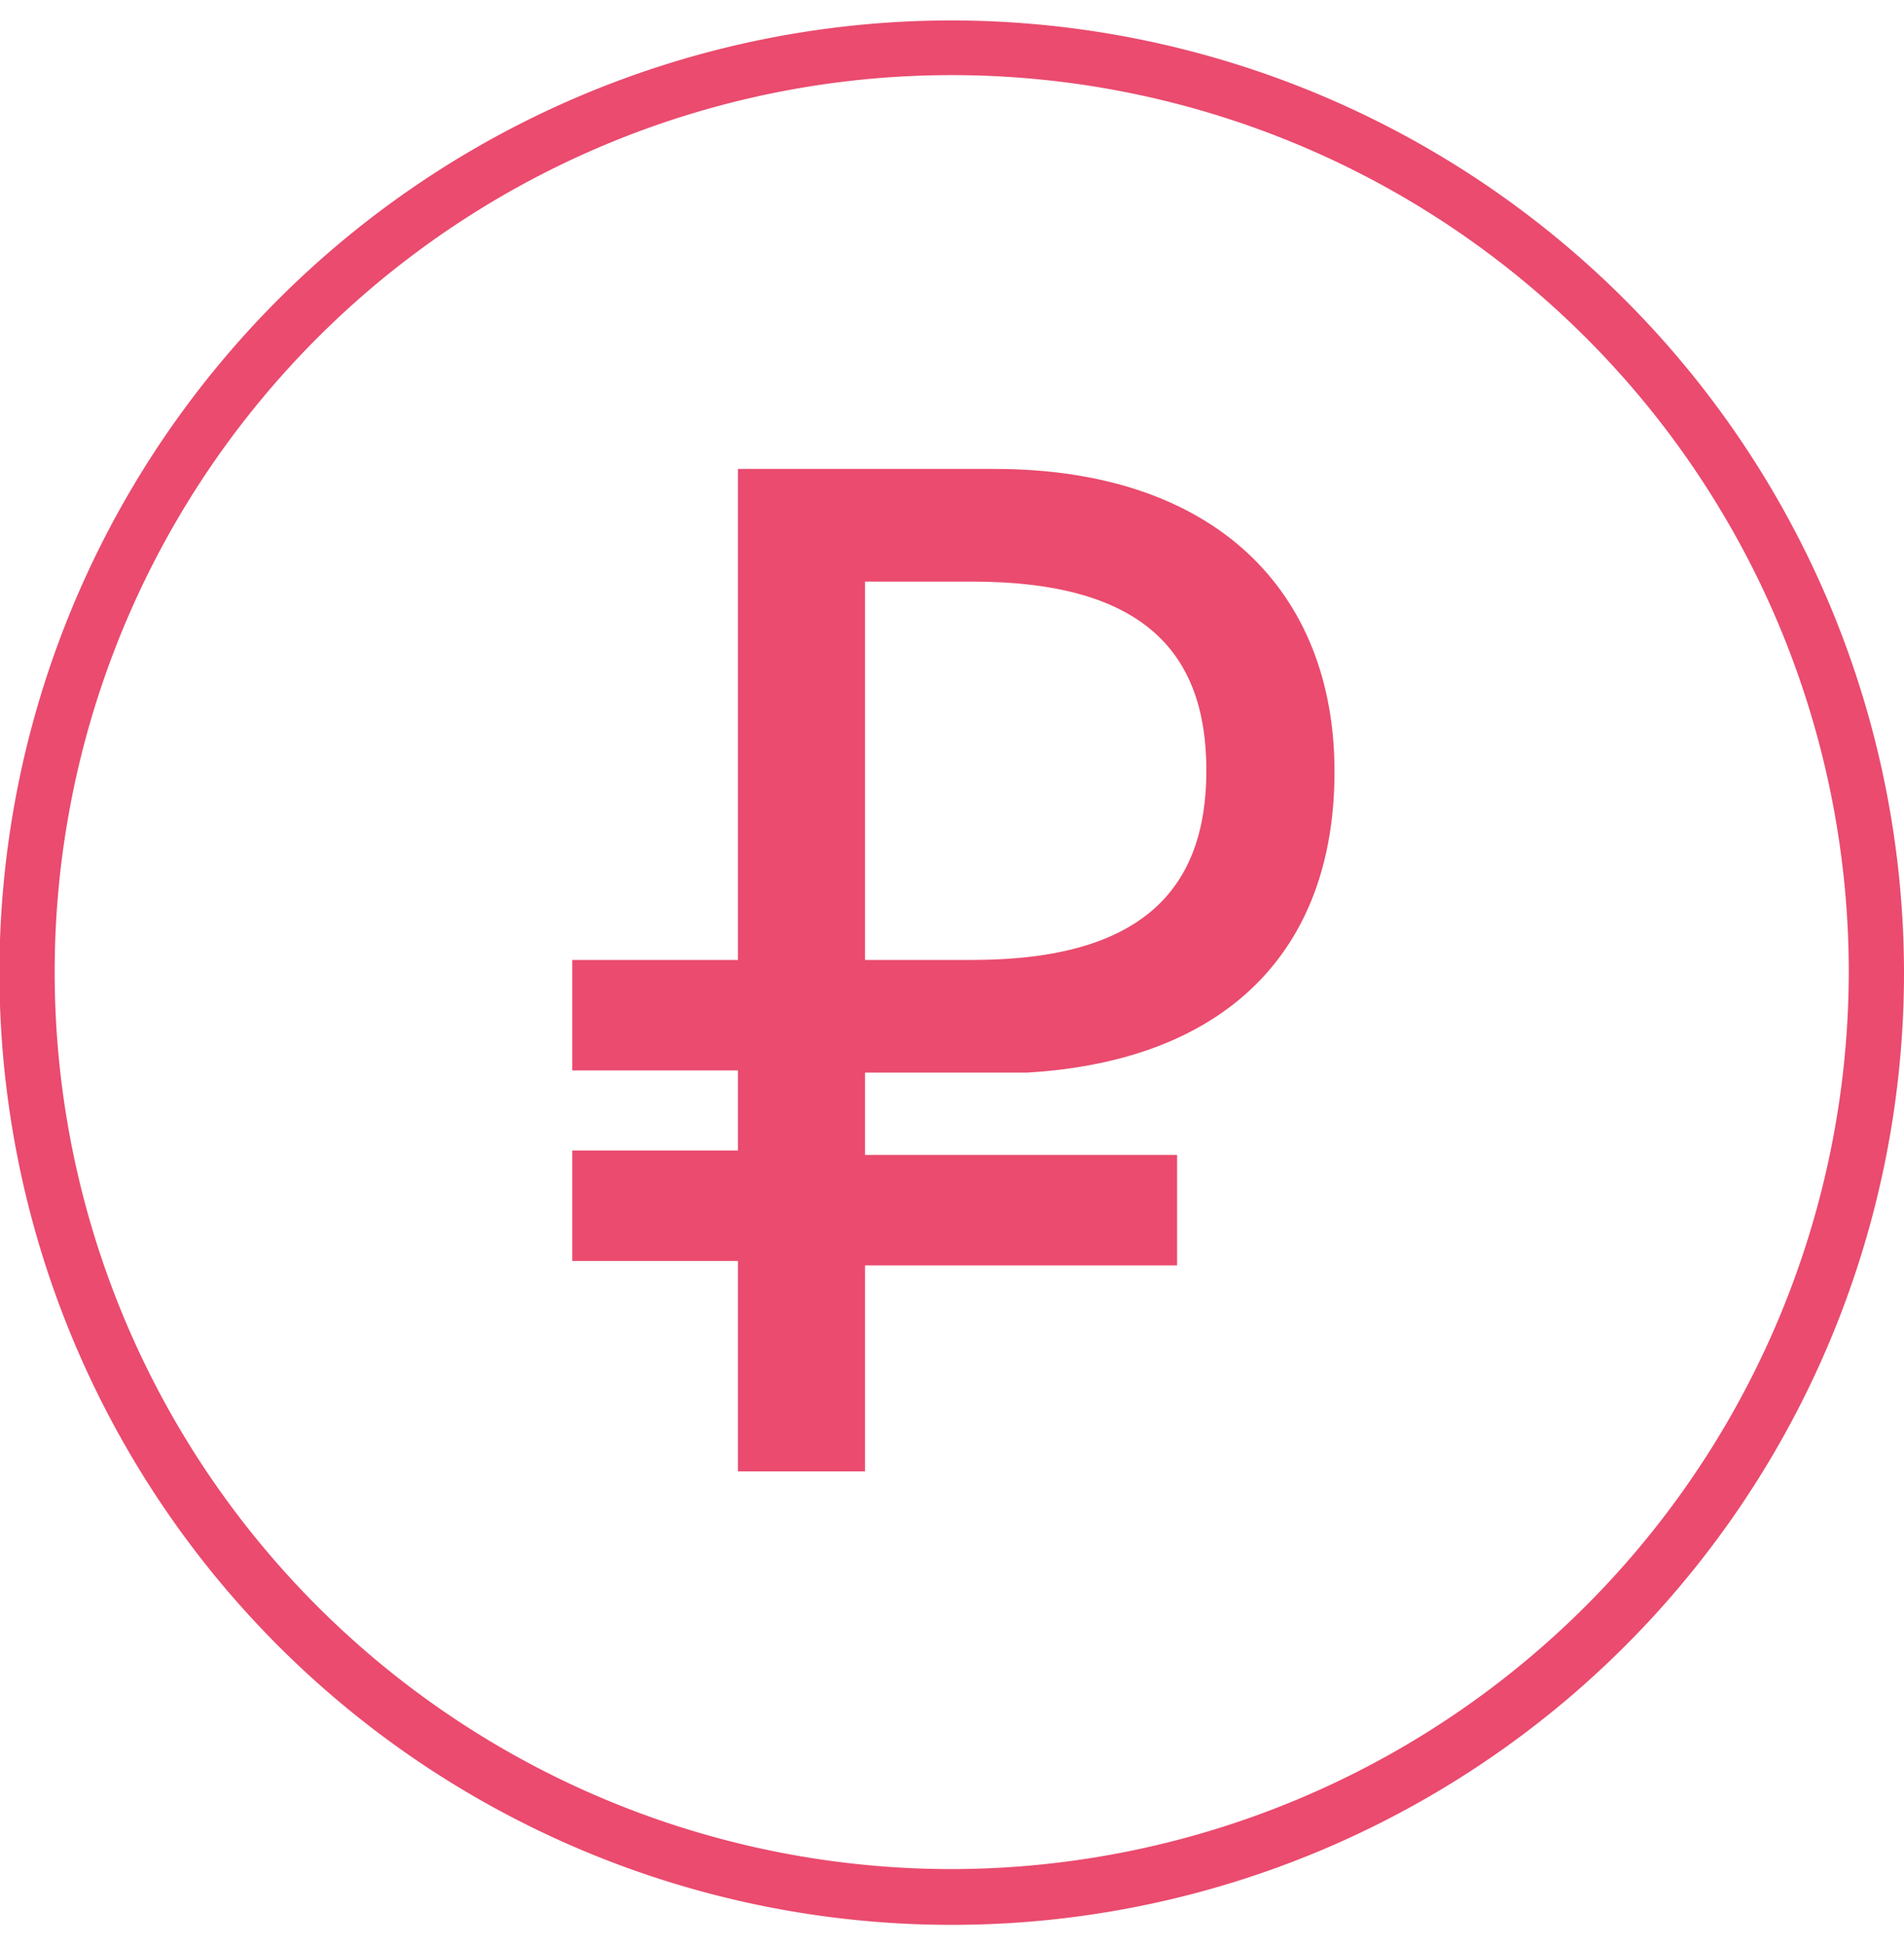
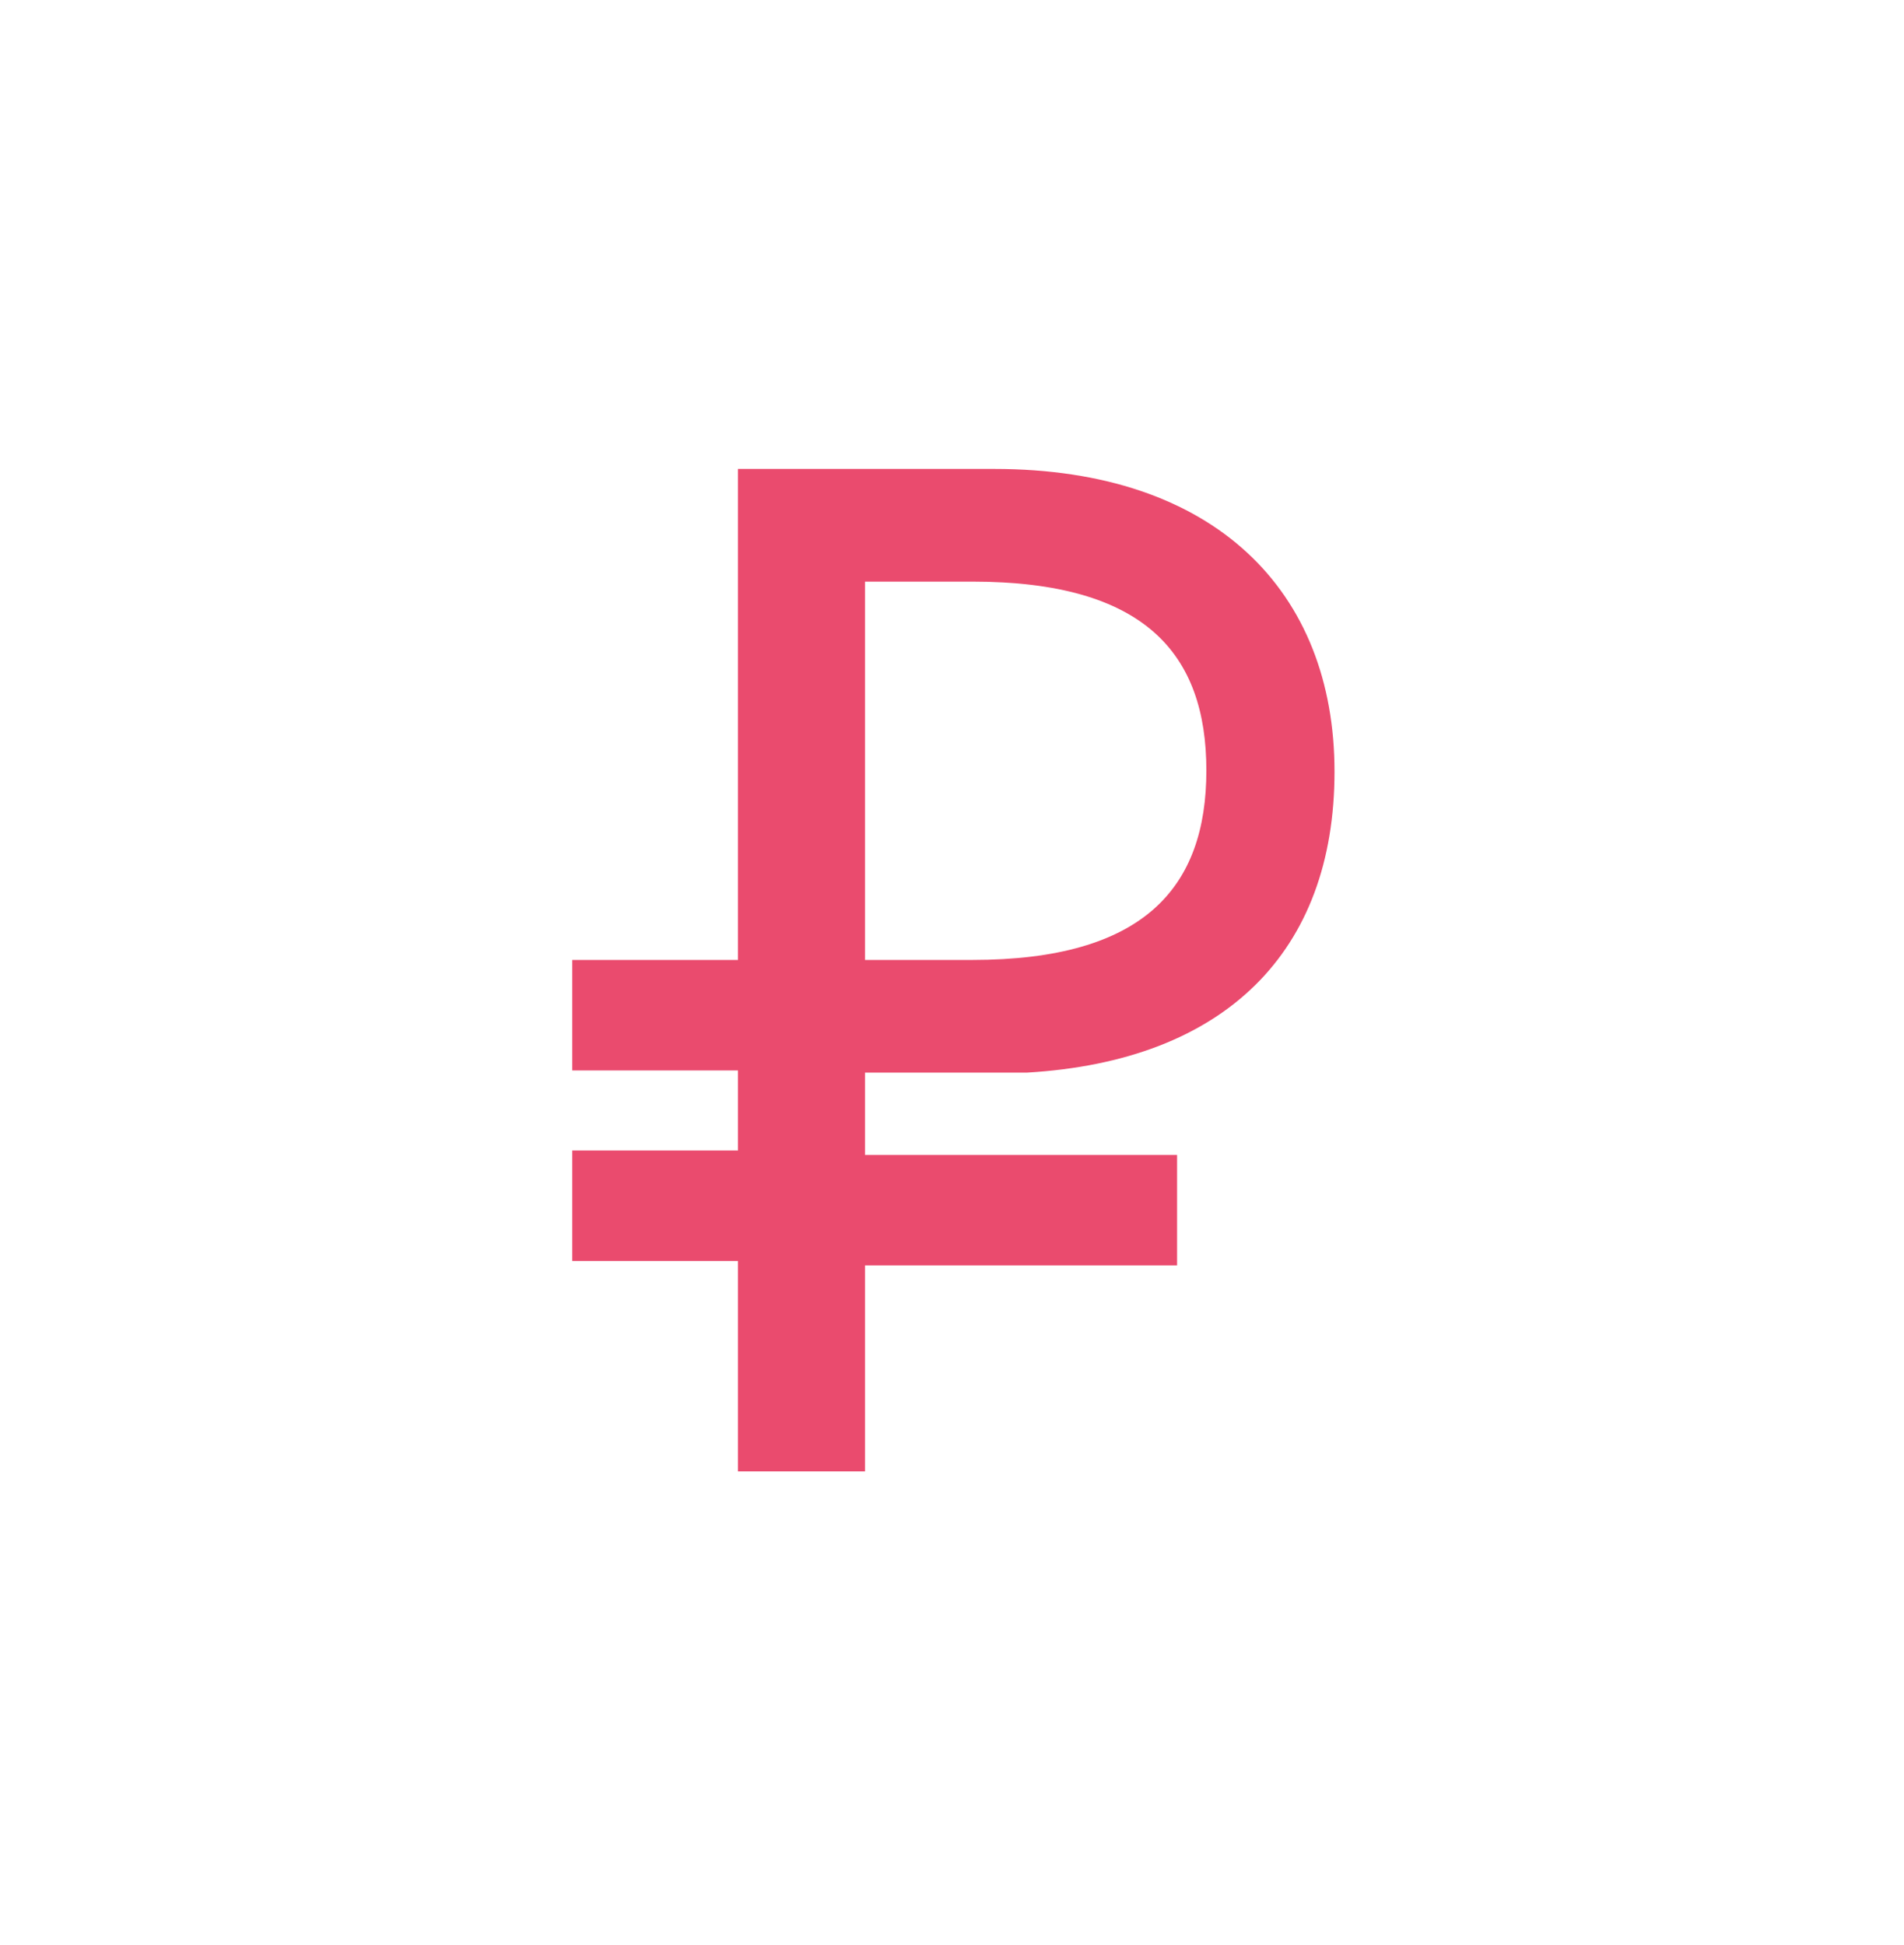
<svg xmlns="http://www.w3.org/2000/svg" id="Layer_1" data-name="Layer 1" viewBox="0 0 34.47 35.21">
  <defs>
    <style>.cls-1{fill:#ea4b6e;}</style>
  </defs>
  <title>Mp_</title>
-   <path class="cls-1" d="M17.24.37A17.24,17.24,0,1,0,34.47,17.6,17.26,17.26,0,0,0,17.24.37Zm0,33.47A16.24,16.24,0,1,1,33.47,17.6,16.26,16.26,0,0,1,17.24,33.84Z" />
  <path class="cls-1" d="M18,8.49H13.36v8.89h-3v2h3v1.45h-3v2h3v3.81h2.3V22.91h5.65v-2H15.66V19.42h2.93v0c3.59-.21,5.57-2.19,5.57-5.45S22,8.49,18,8.49Zm-.38,8.89H15.66V10.53H17.6c3.12,0,4.24,1.3,4.24,3.42S20.71,17.38,17.6,17.38Z" />
</svg>